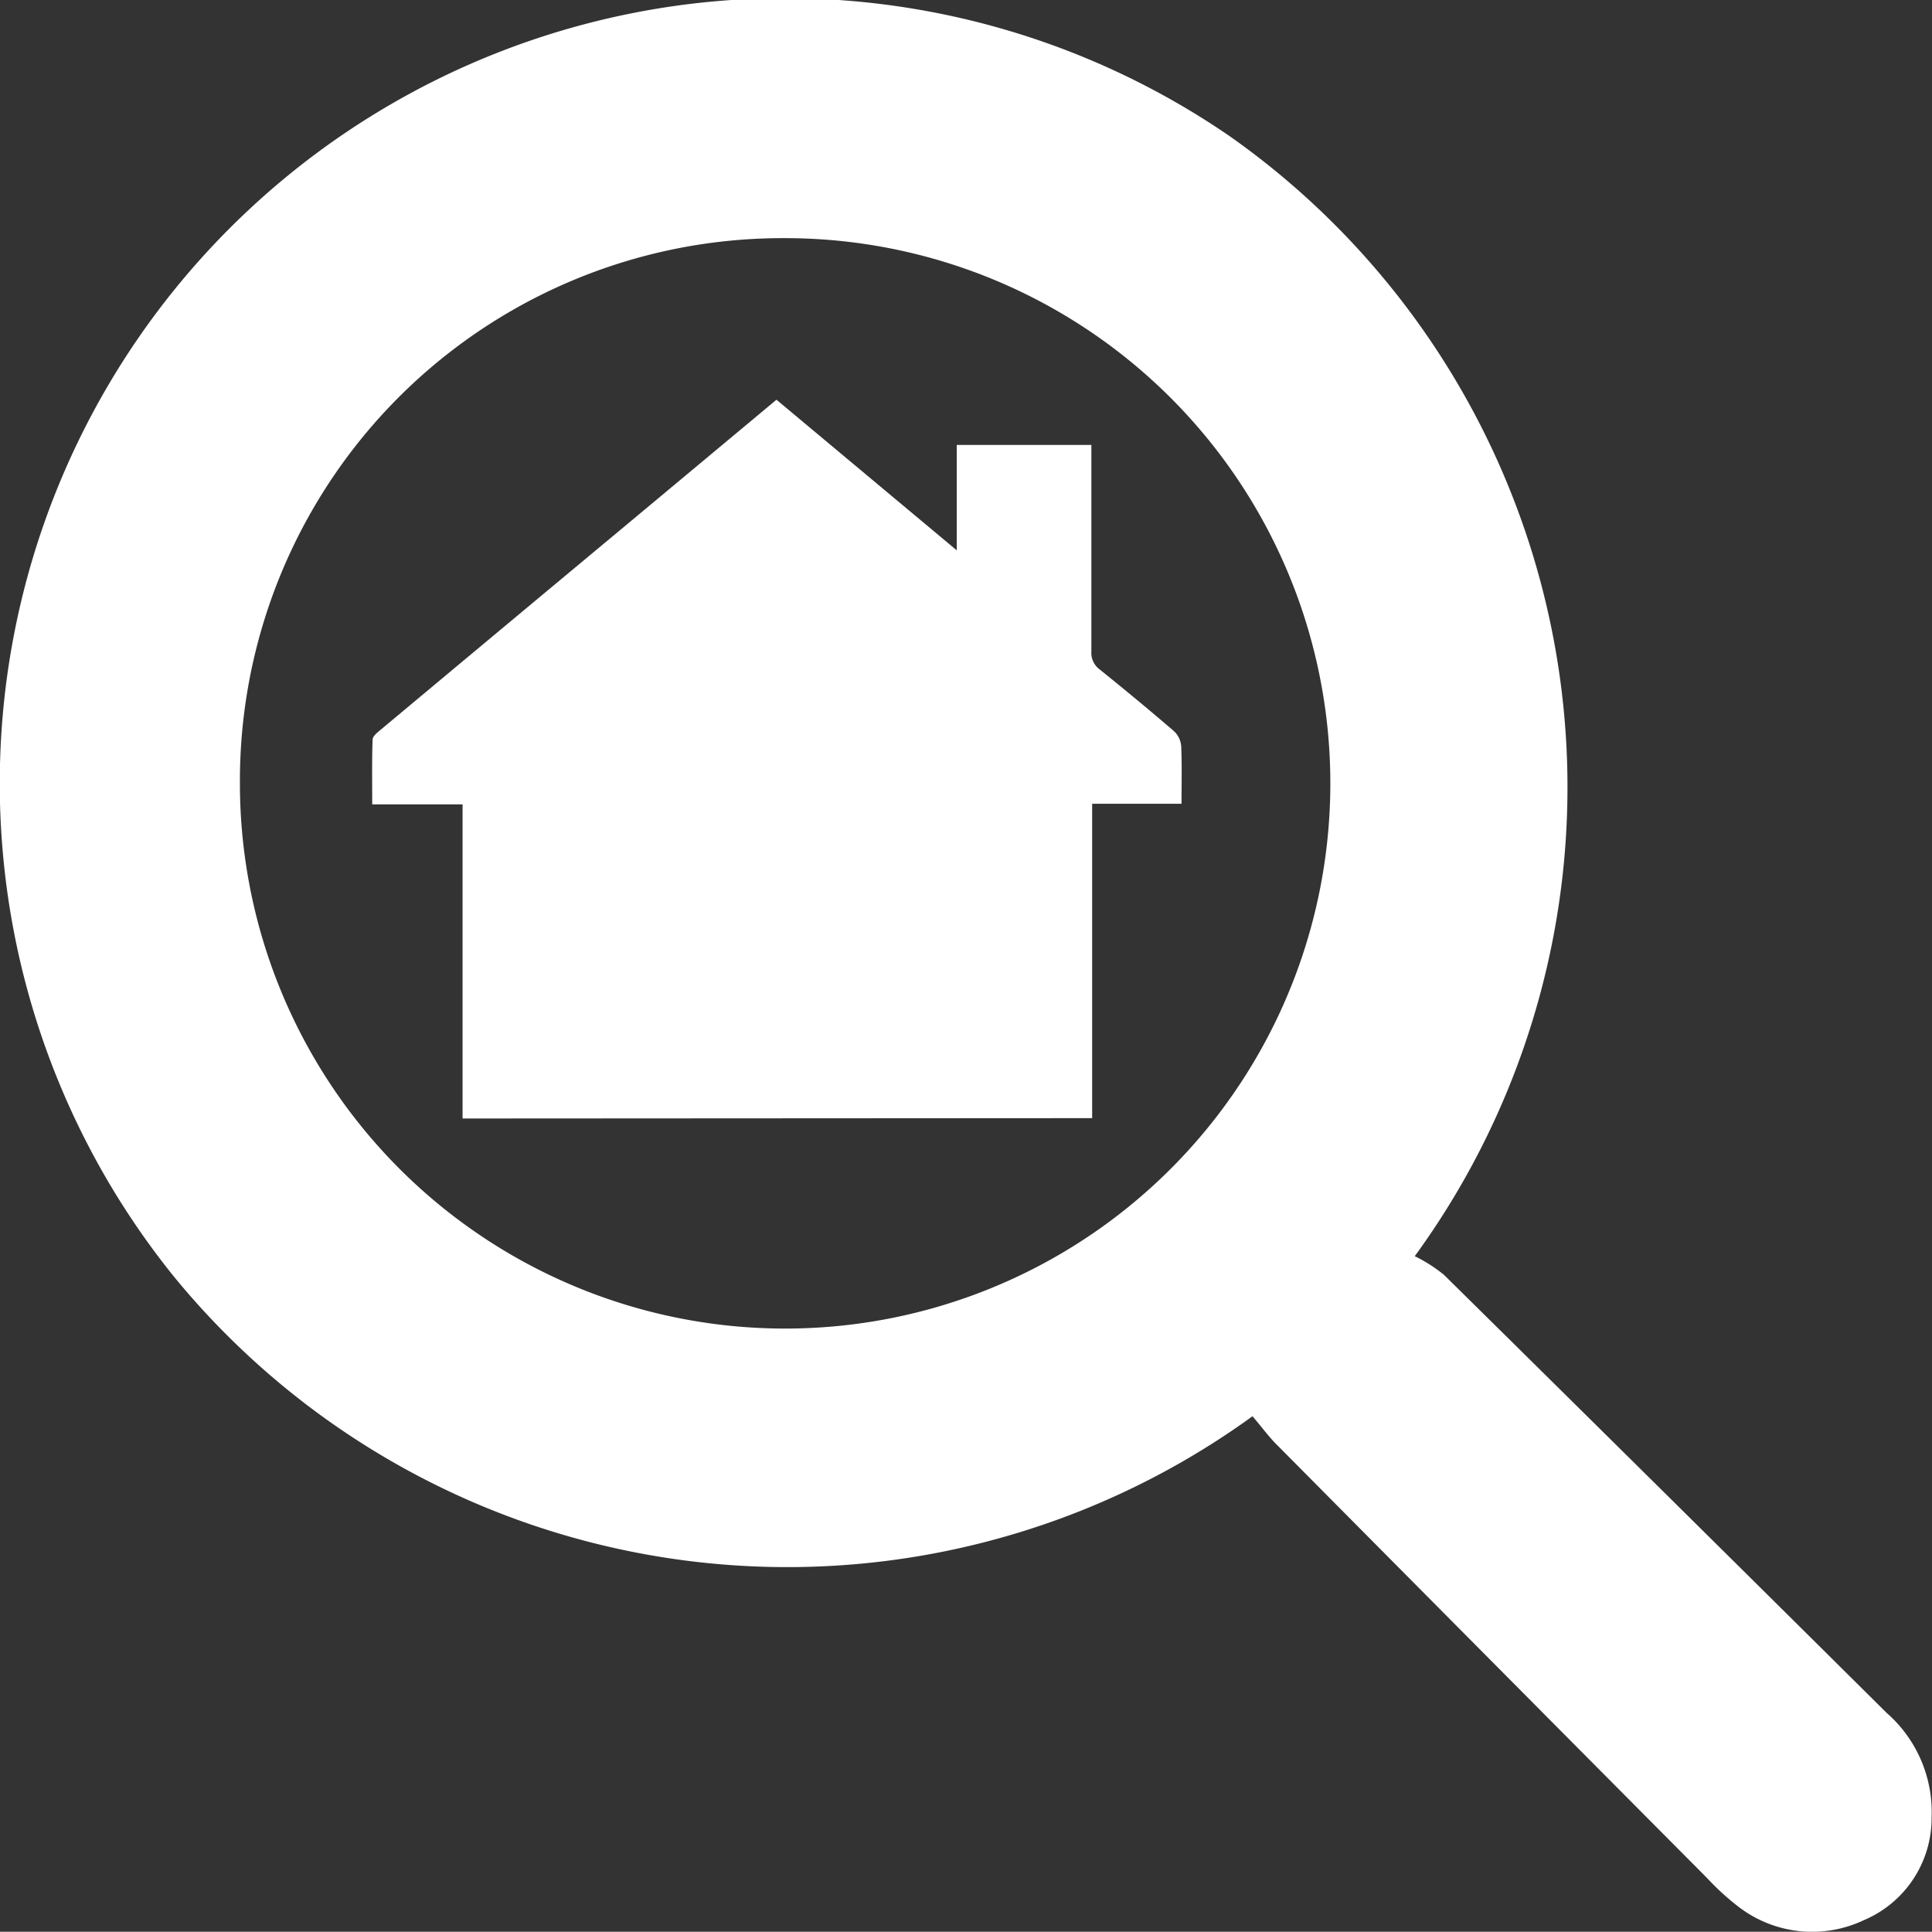
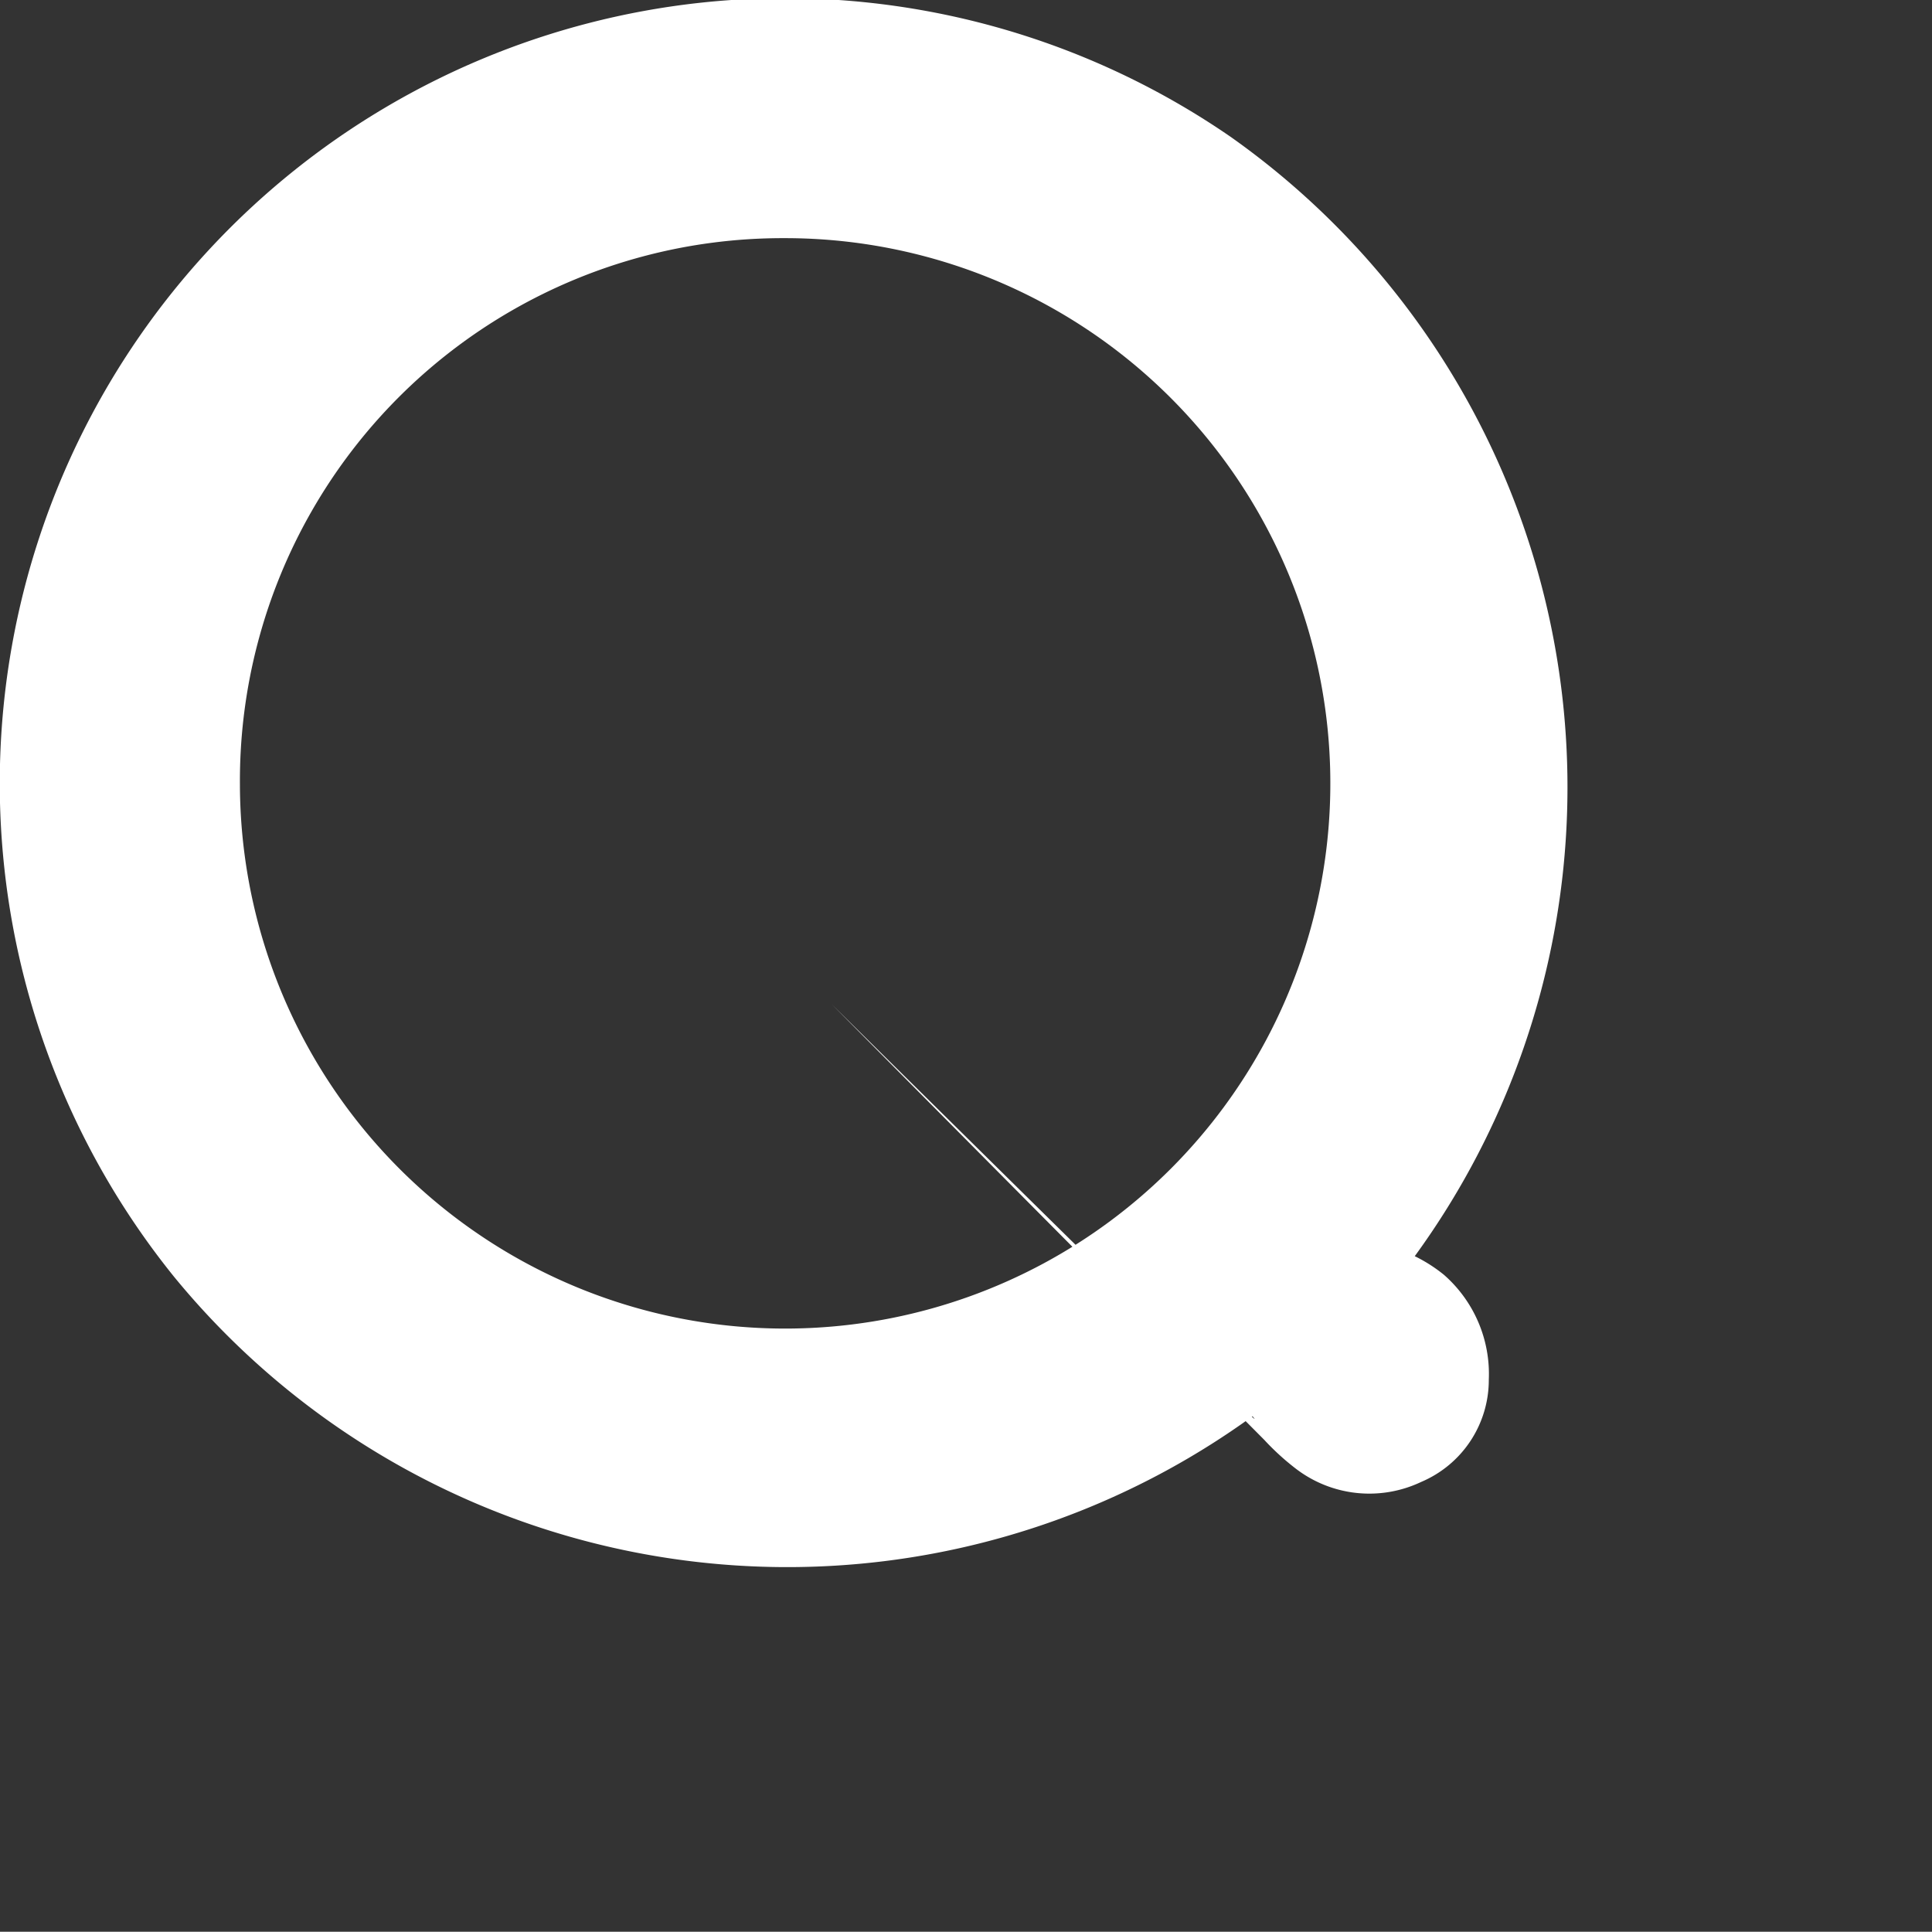
<svg xmlns="http://www.w3.org/2000/svg" id="Group_843" data-name="Group 843" width="53.462" height="53.455" viewBox="0 0 53.462 53.455">
  <rect x="0" y="0" width="53.462" height="53.455" fill="#333333" stroke="none" />
-   <path id="Path_8" data-name="Path 8" d="M84.8,128.2a21.936,21.936,0,0,1-29.841-3.858A21.73,21.73,0,0,1,84.2,92.8a22.036,22.036,0,0,1,5.09,30.971,4.235,4.235,0,0,1,.805.513q6.135,6.053,12.253,12.125a3.647,3.647,0,0,1,1.244,2.9,3.066,3.066,0,0,1-1.874,2.835,3.342,3.342,0,0,1-3.479-.378,6.952,6.952,0,0,1-.862-.789q-5.988-6.023-11.969-12.054C85.2,128.7,85.017,128.453,84.8,128.2ZM56.78,110.7A15.087,15.087,0,1,0,71.839,95.6,15.018,15.018,0,0,0,56.78,110.7Z" transform="translate(-50.141 -89.01)" fill="#fff" />
-   <path id="Path_9" data-name="Path 9" d="M83.4,141.939v-8.692H80.9c0-.614-.01-1.2.01-1.788,0-.1.131-.2.222-.276q3.44-2.873,6.884-5.74l4.07-3.394,4.989,4.168V123.3H100.8c0,.12,0,.24,0,.36,0,1.785,0,3.57,0,5.355a.569.569,0,0,0,.233.5c.694.56,1.383,1.128,2.058,1.71a.637.637,0,0,1,.195.411c.023.517.009,1.034.009,1.593h-2.473v8.7Z" transform="translate(-70.6 -110.988)" fill="#fff" />
+   <path id="Path_8" data-name="Path 8" d="M84.8,128.2a21.936,21.936,0,0,1-29.841-3.858A21.73,21.73,0,0,1,84.2,92.8a22.036,22.036,0,0,1,5.09,30.971,4.235,4.235,0,0,1,.805.513a3.647,3.647,0,0,1,1.244,2.9,3.066,3.066,0,0,1-1.874,2.835,3.342,3.342,0,0,1-3.479-.378,6.952,6.952,0,0,1-.862-.789q-5.988-6.023-11.969-12.054C85.2,128.7,85.017,128.453,84.8,128.2ZM56.78,110.7A15.087,15.087,0,1,0,71.839,95.6,15.018,15.018,0,0,0,56.78,110.7Z" transform="translate(-50.141 -89.01)" fill="#fff" />
</svg>